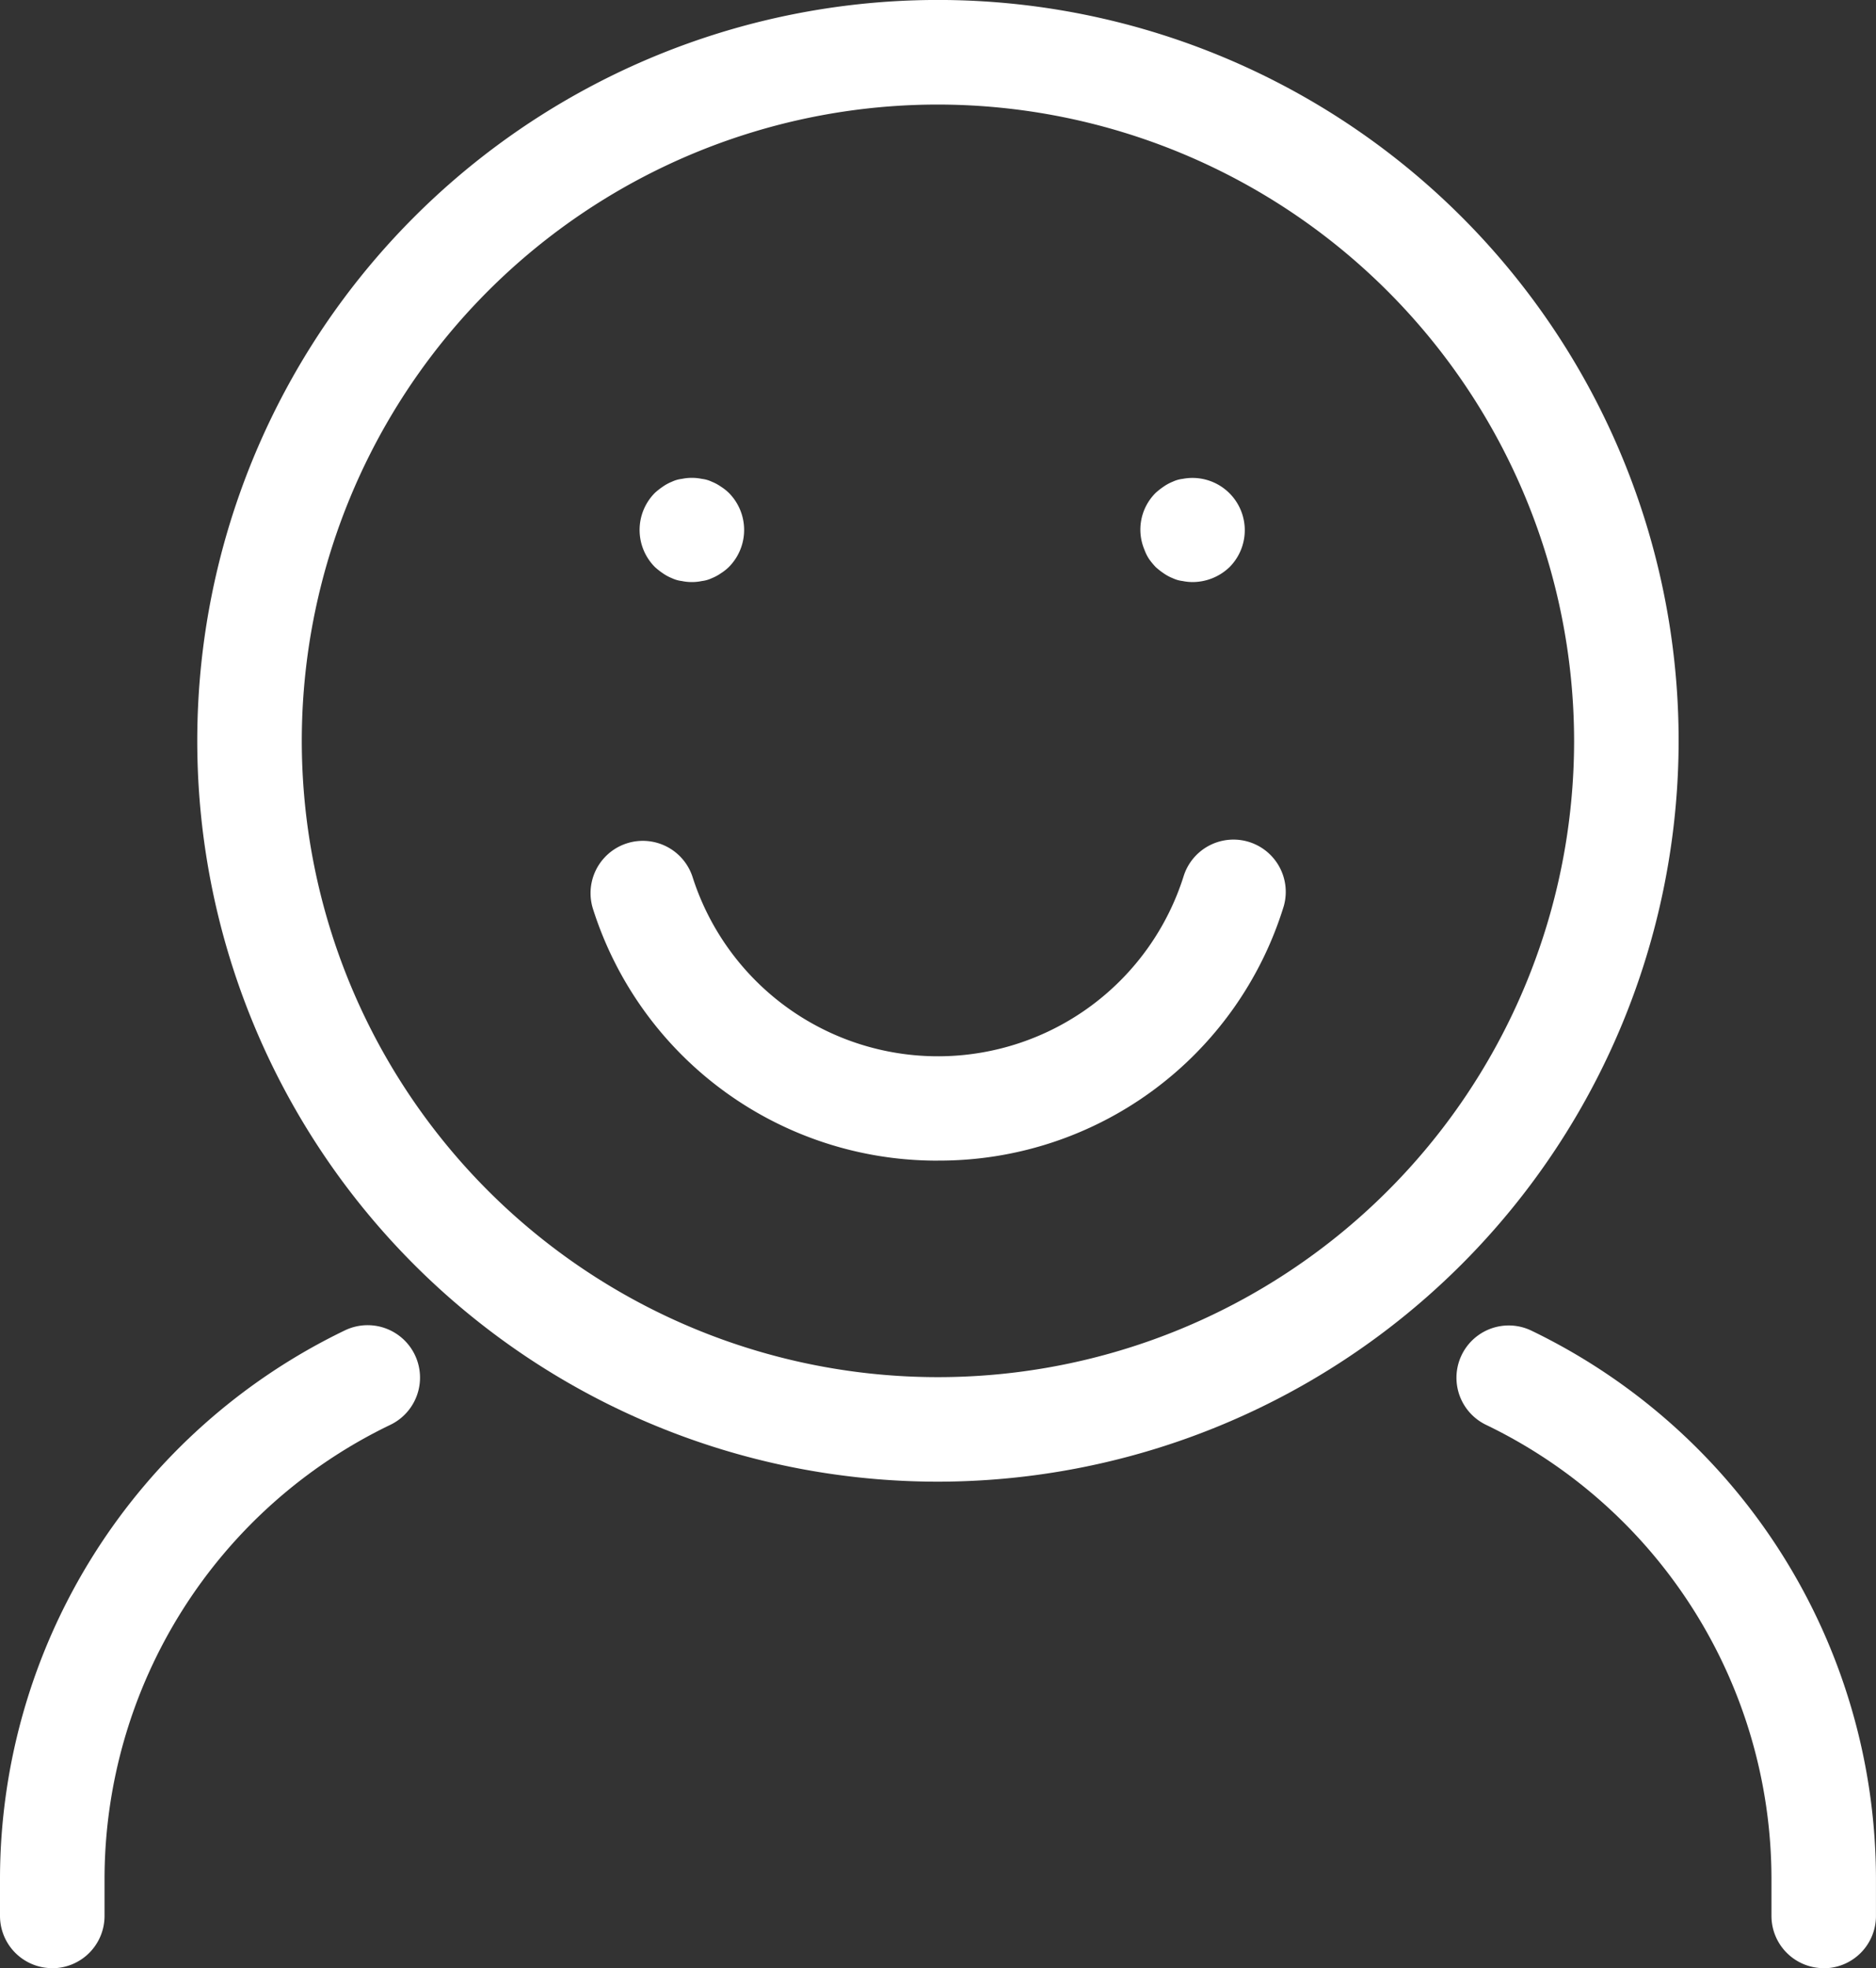
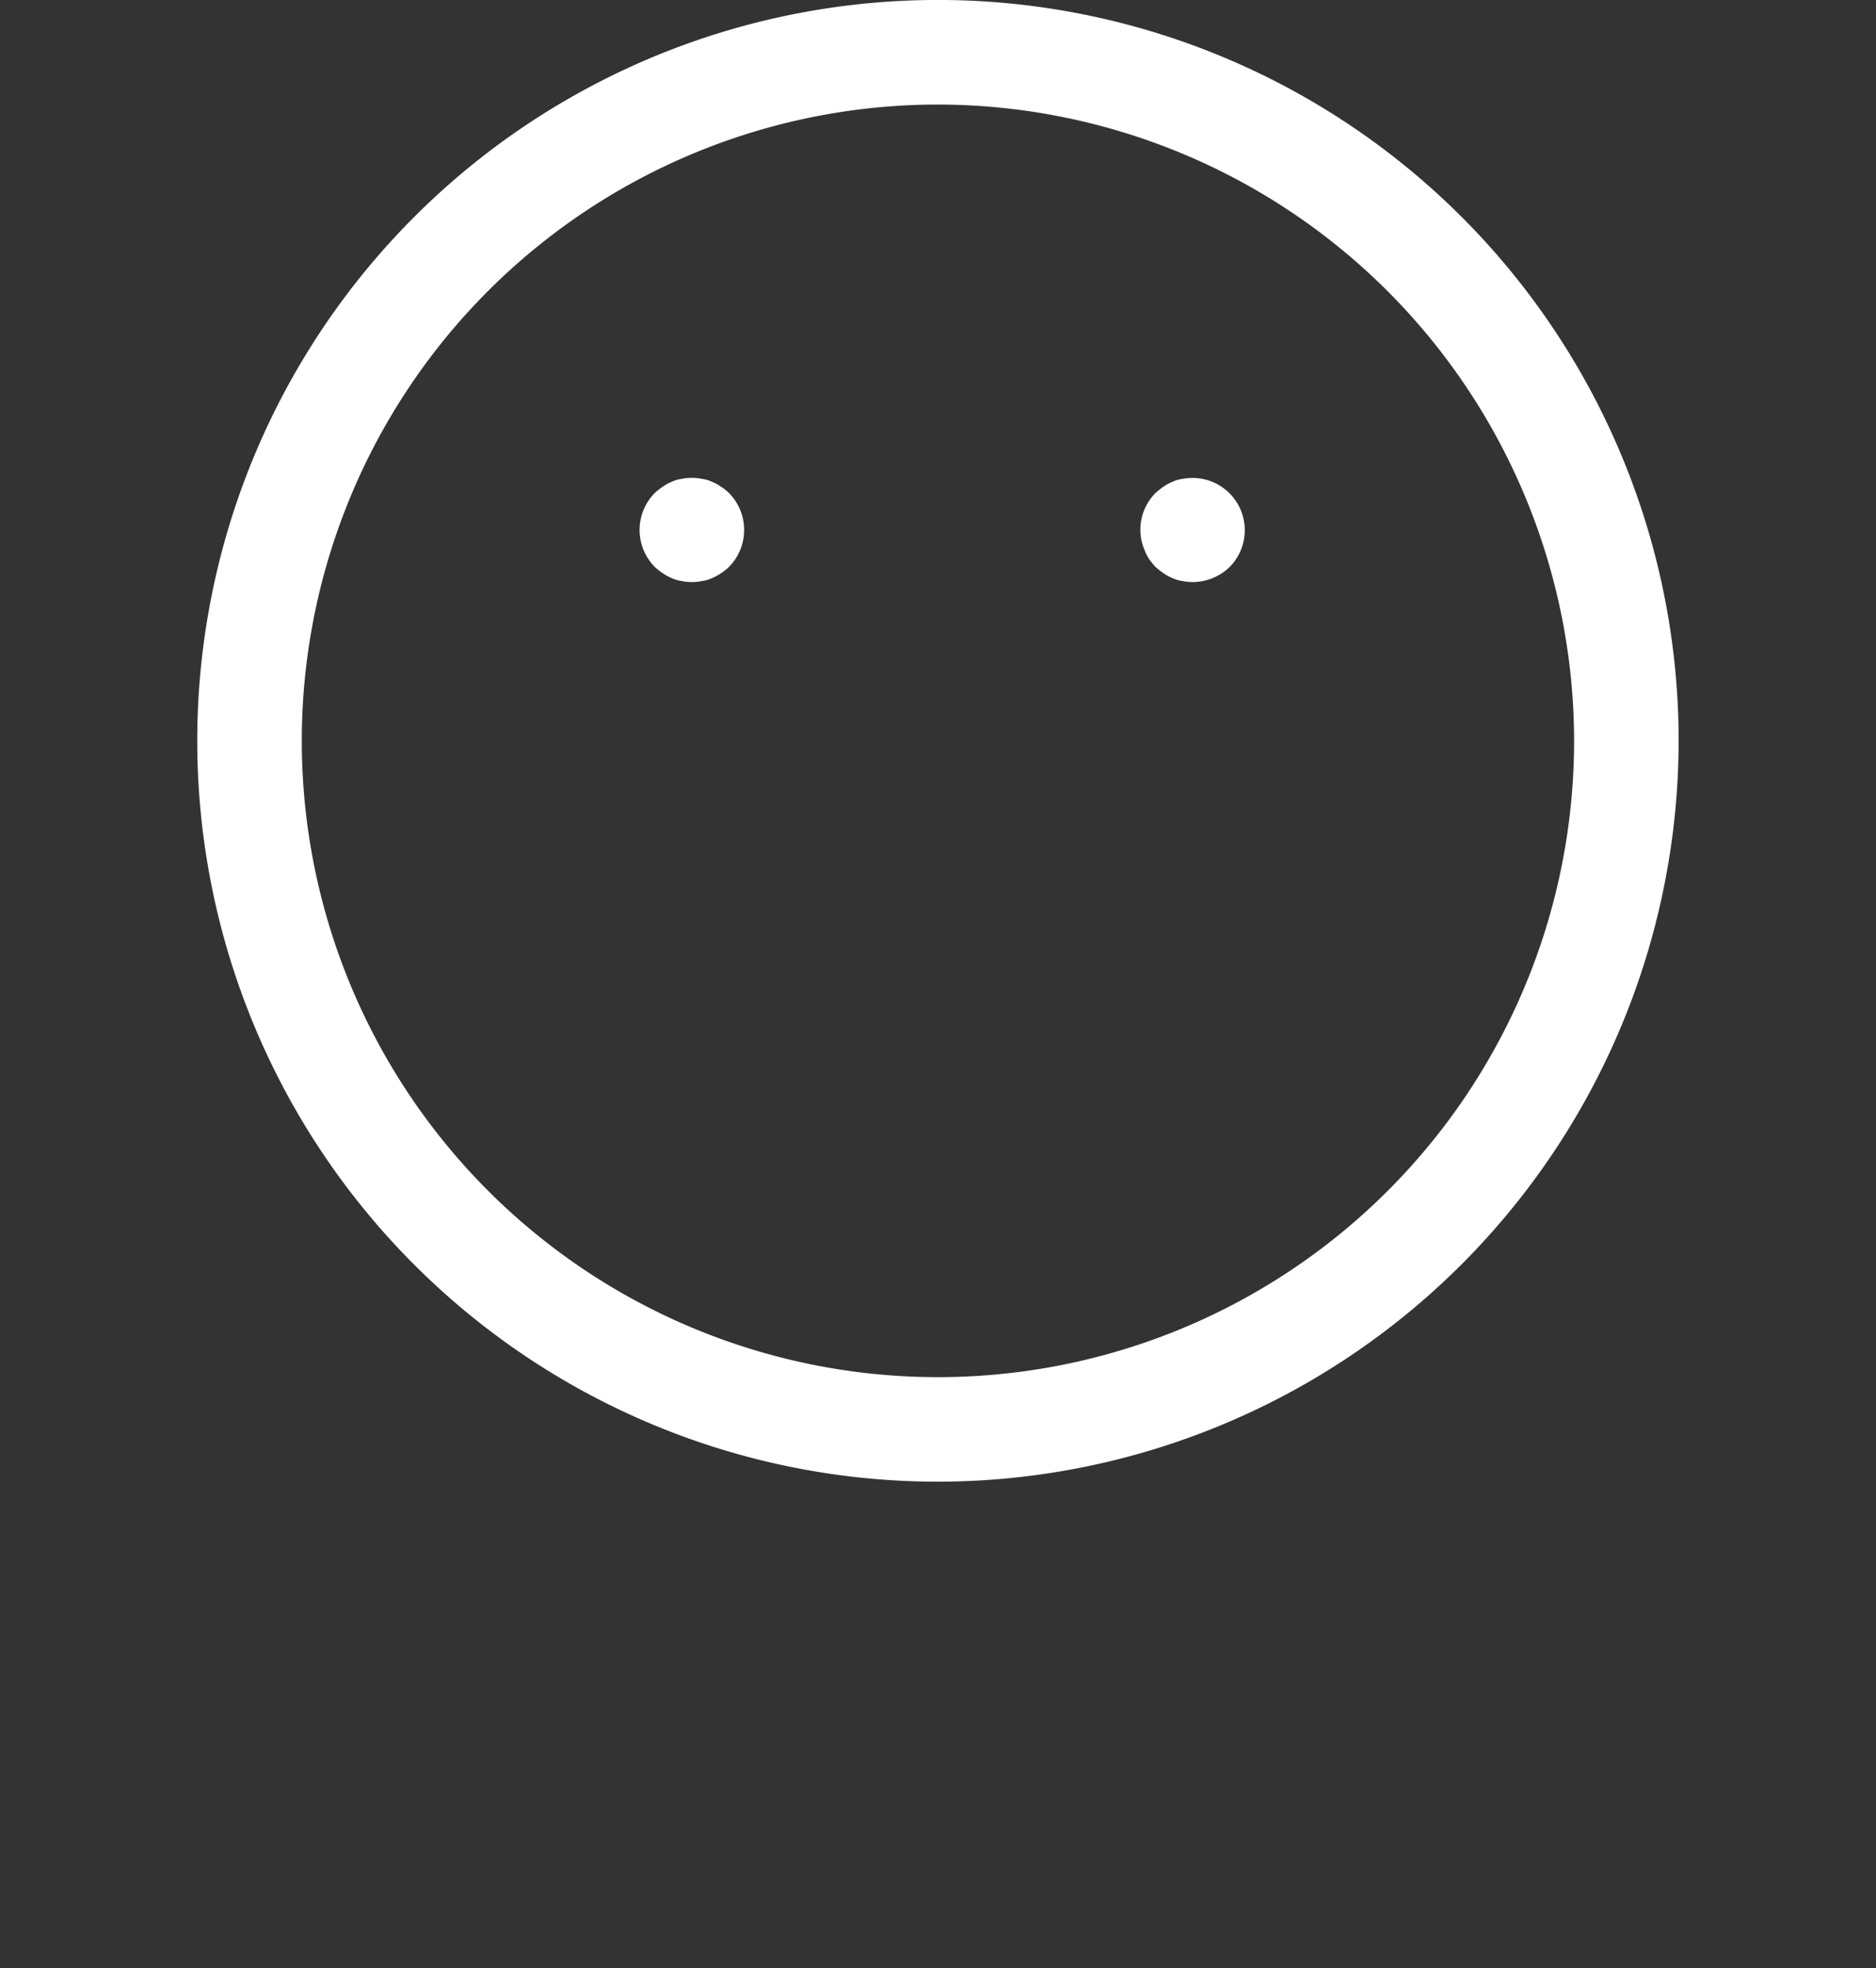
<svg xmlns="http://www.w3.org/2000/svg" width="53.837" height="56.469" viewBox="0 0 53.837 56.469">
  <rect x="0" y="0" width="53.837" height="56.469" fill="#333333" stroke="none" />
  <defs>
    <clipPath id="clip-path">
      <rect id="Rectangle_755" data-name="Rectangle 755" width="53.837" height="56.469" transform="translate(0 0)" fill="#fff" />
    </clipPath>
  </defs>
  <g id="Group_1791" data-name="Group 1791" transform="translate(0 0)">
    <g id="Group_1790" data-name="Group 1790" clip-path="url(#clip-path)">
      <path id="Path_882" data-name="Path 882" d="M26.919,42.511A21.256,21.256,0,1,1,48.173,21.257,21.277,21.277,0,0,1,26.919,42.511M26.919,3A18.256,18.256,0,1,0,45.173,21.257,18.276,18.276,0,0,0,26.919,3" fill="#fff" />
-       <path id="Path_883" data-name="Path 883" d="M52.337,56.469a1.5,1.5,0,0,1-1.5-1.5v-1.1a14.468,14.468,0,0,0-8.194-12.99,1.5,1.5,0,0,1,1.293-2.707,17.482,17.482,0,0,1,9.9,15.7v1.1a1.5,1.5,0,0,1-1.5,1.5" fill="#fff" />
-       <path id="Path_884" data-name="Path 884" d="M1.5,56.469a1.5,1.5,0,0,1-1.5-1.5v-1.1a17.484,17.484,0,0,1,9.9-15.7A1.5,1.5,0,0,1,11.2,40.881,14.471,14.471,0,0,0,3,53.871v1.1a1.5,1.5,0,0,1-1.5,1.5" fill="#fff" />
-       <path id="Path_885" data-name="Path 885" d="M26.919,33.3a10.355,10.355,0,0,1-9.9-7.217,1.5,1.5,0,1,1,2.858-.915,7.393,7.393,0,0,0,14.1-.059,1.5,1.5,0,0,1,2.864.89,10.341,10.341,0,0,1-9.922,7.3" fill="#fff" />
      <path id="Path_886" data-name="Path 886" d="M19.855,16.7a1.358,1.358,0,0,1-.29-.03.9.9,0,0,1-.28-.08,1.3,1.3,0,0,1-.26-.14,2.028,2.028,0,0,1-.23-.18,1.509,1.509,0,0,1,0-2.13,2.028,2.028,0,0,1,.23-.18,1.3,1.3,0,0,1,.26-.14.9.9,0,0,1,.28-.08,1.417,1.417,0,0,1,.58,0,.9.9,0,0,1,.28.08,1.3,1.3,0,0,1,.26.14,1.411,1.411,0,0,1,.23.18,1.509,1.509,0,0,1,0,2.13,1.411,1.411,0,0,1-.23.18,1.3,1.3,0,0,1-.26.14.9.9,0,0,1-.28.08,1.358,1.358,0,0,1-.29.03" fill="#fff" />
      <path id="Path_887" data-name="Path 887" d="M34.226,16.7a1.428,1.428,0,0,1-.29-.03.9.9,0,0,1-.28-.08,1.3,1.3,0,0,1-.26-.14,2.028,2.028,0,0,1-.23-.18,2.11,2.11,0,0,1-.19-.23,1.264,1.264,0,0,1-.13-.26,1.485,1.485,0,0,1,.32-1.64,2.028,2.028,0,0,1,.23-.18,1.3,1.3,0,0,1,.26-.14.9.9,0,0,1,.28-.08,1.5,1.5,0,0,1,1.35,2.53,1.532,1.532,0,0,1-1.06.43" fill="#fff" />
    </g>
  </g>
</svg>